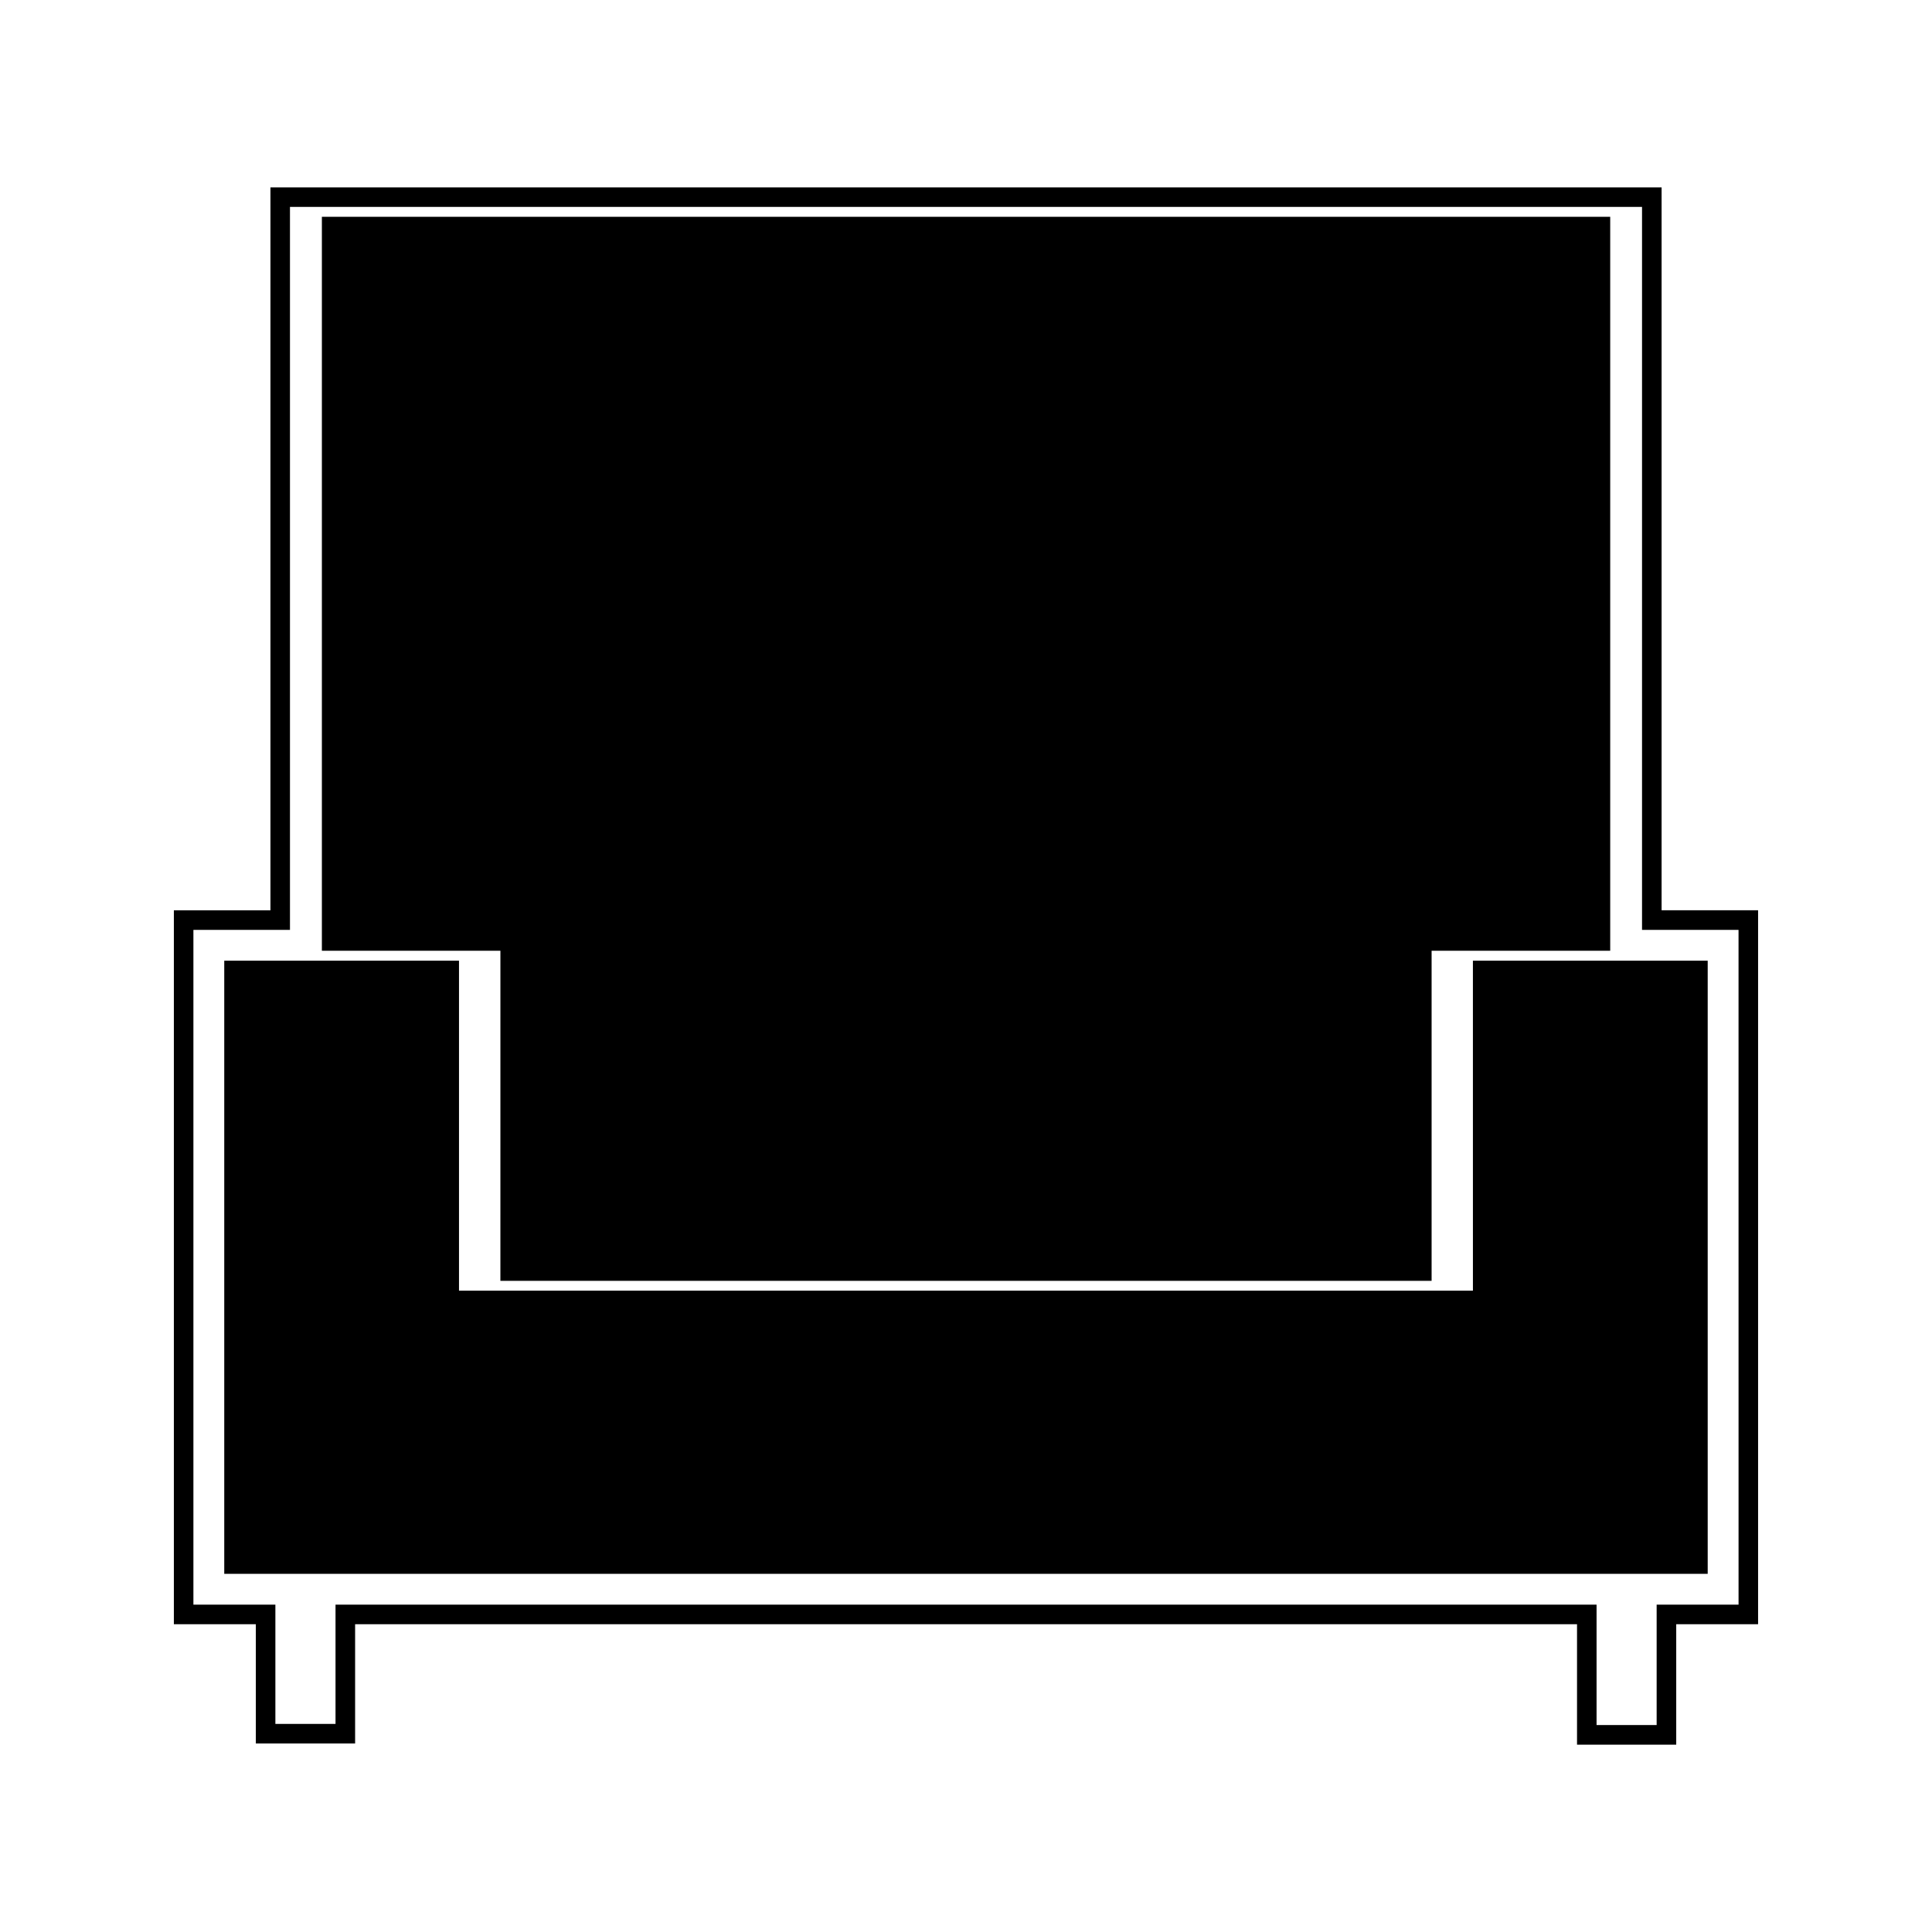
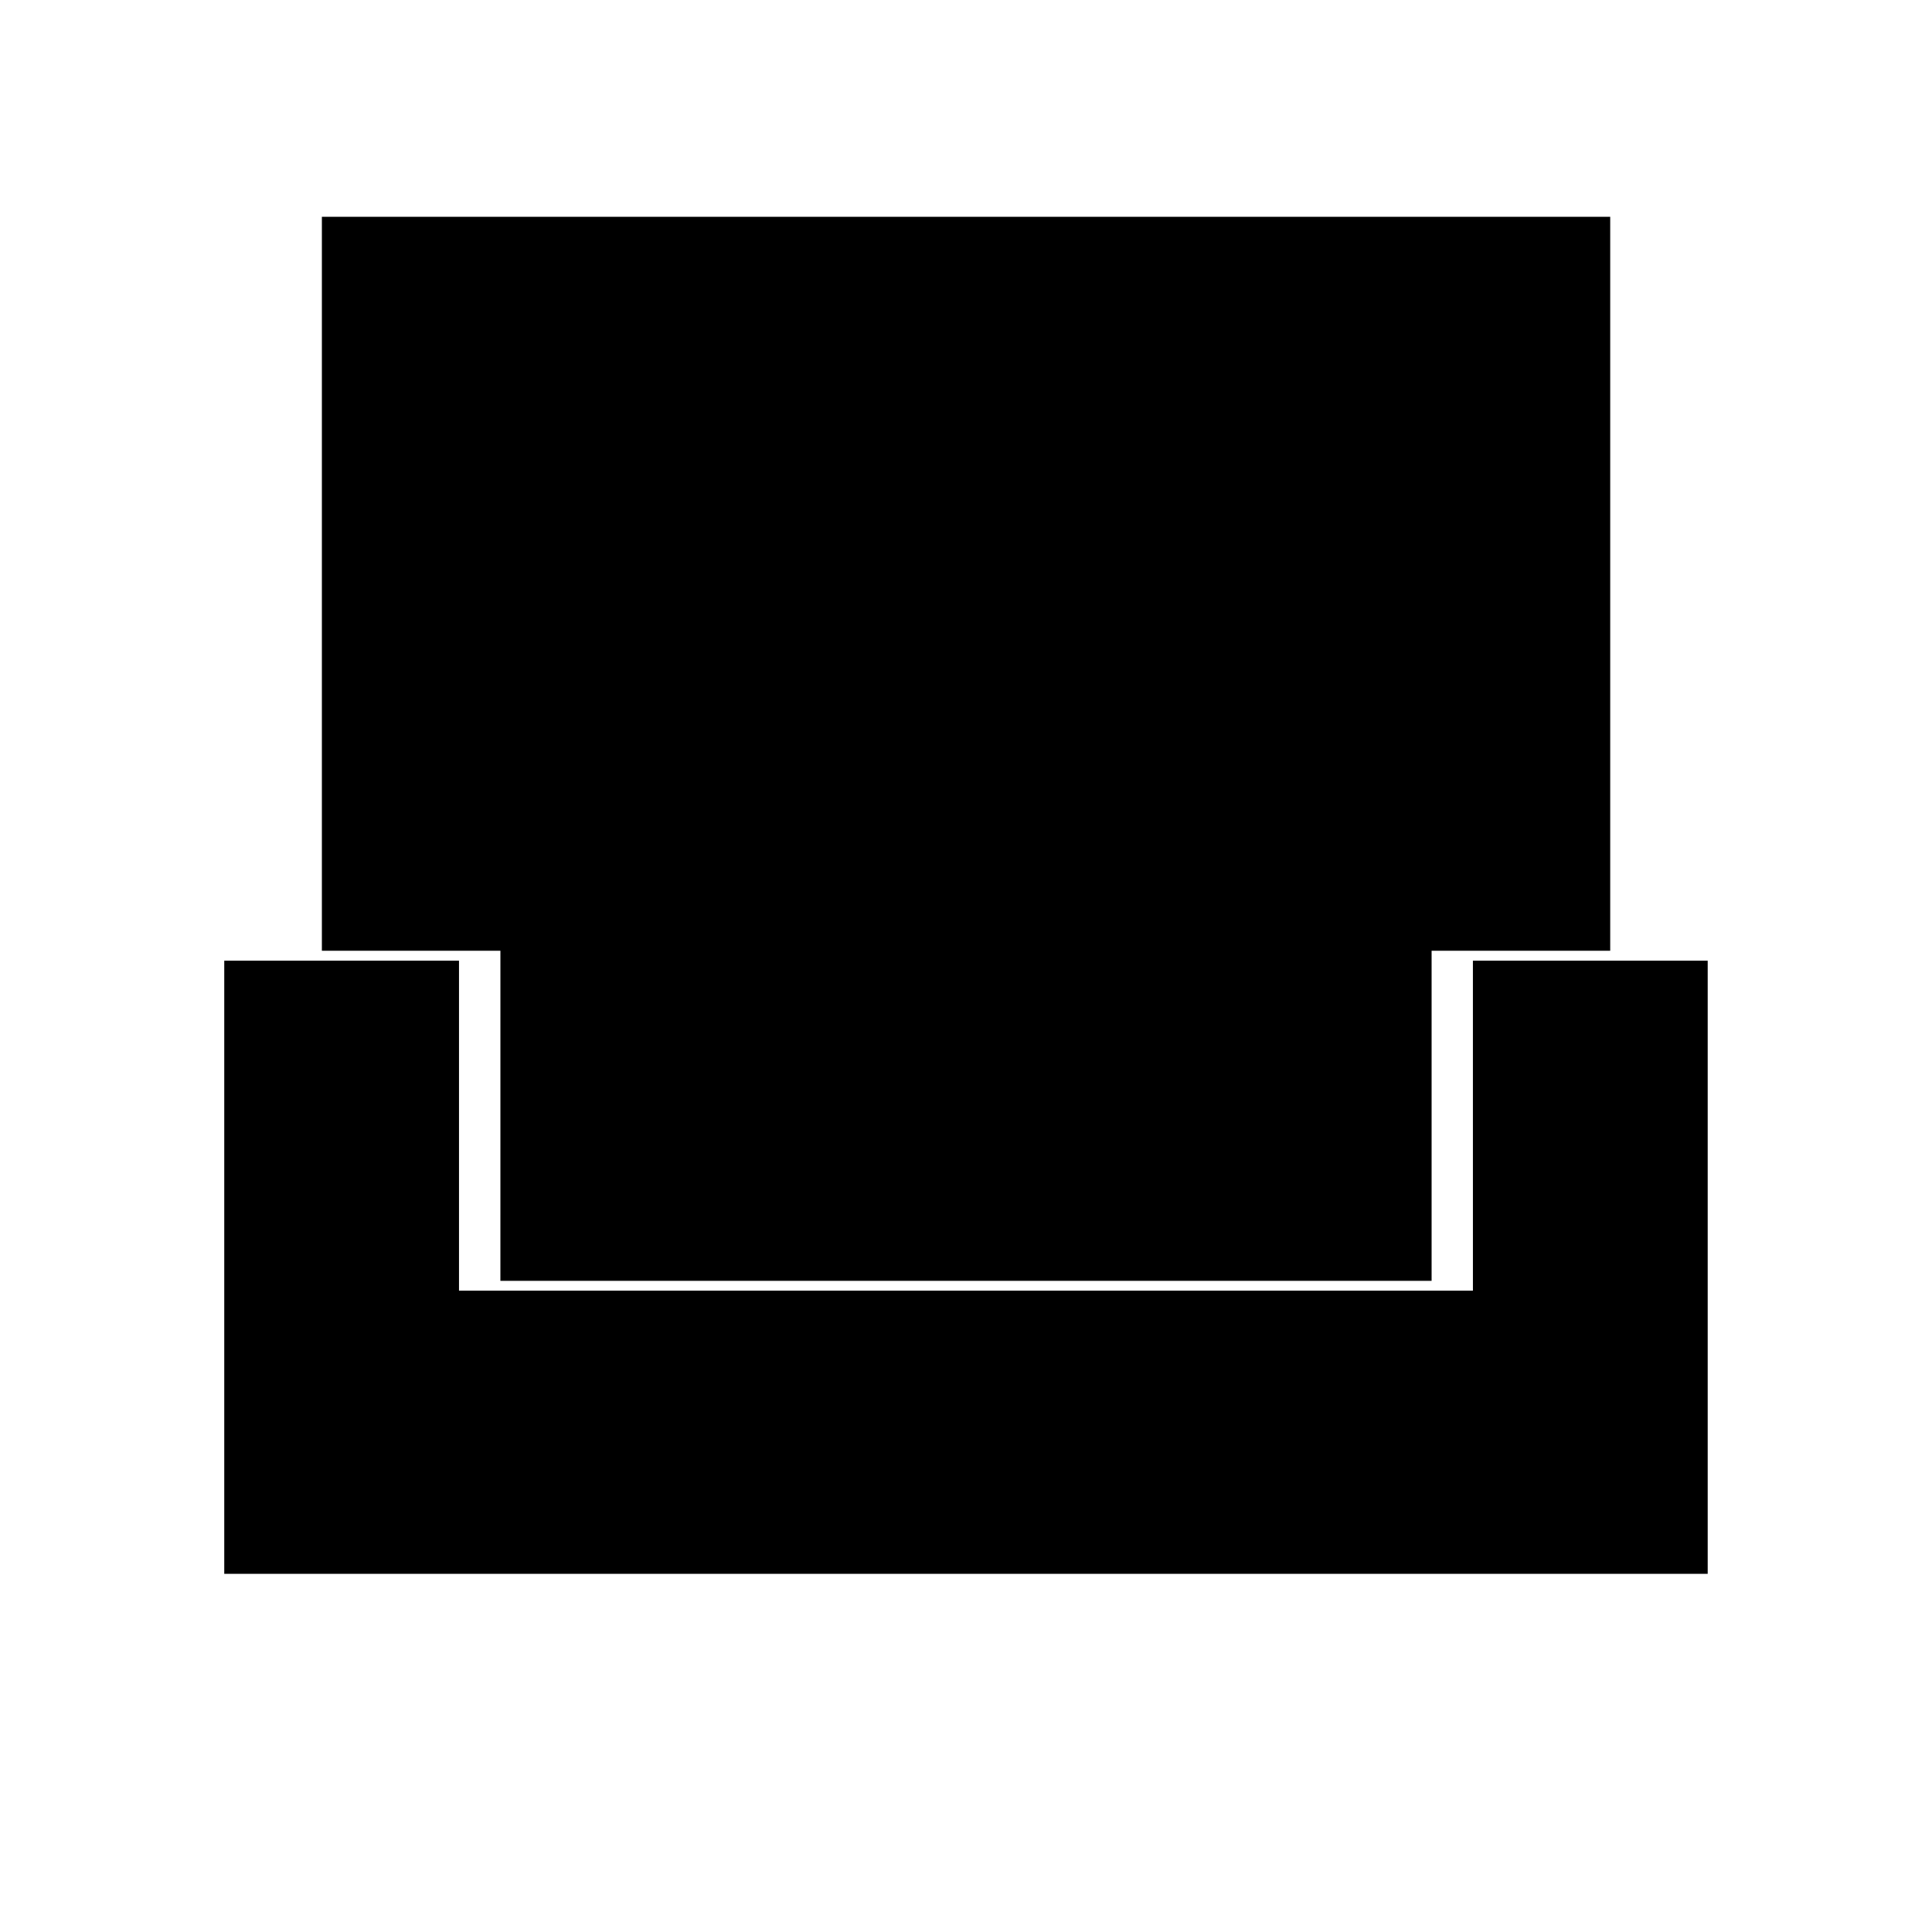
<svg xmlns="http://www.w3.org/2000/svg" fill="#000000" width="800px" height="800px" version="1.1" viewBox="144 144 512 512">
  <g>
-     <path d="m584.34 385.23v-191.58h-368.67v191.59l-25.594-0.004v189.2h21.723v31.605h26.309v-31.605h323.82v31.914h26.289v-31.918h21.695v-189.2zm20.395 184.01h-21.707v31.918h-15.922v-31.914h-334.19v31.609h-15.938v-31.609h-21.723v-178.82h25.59v-191.59h358.31v191.59h25.574z" />
    <path d="m534.34 486.05h-268.7v-87.453h-62.211v162.48h393.13v-162.48h-62.223z" />
    <path d="m276.61 483.43h246.78v-87.473h47.332v-194.5h-341.42v194.5h47.312z" />
  </g>
</svg>